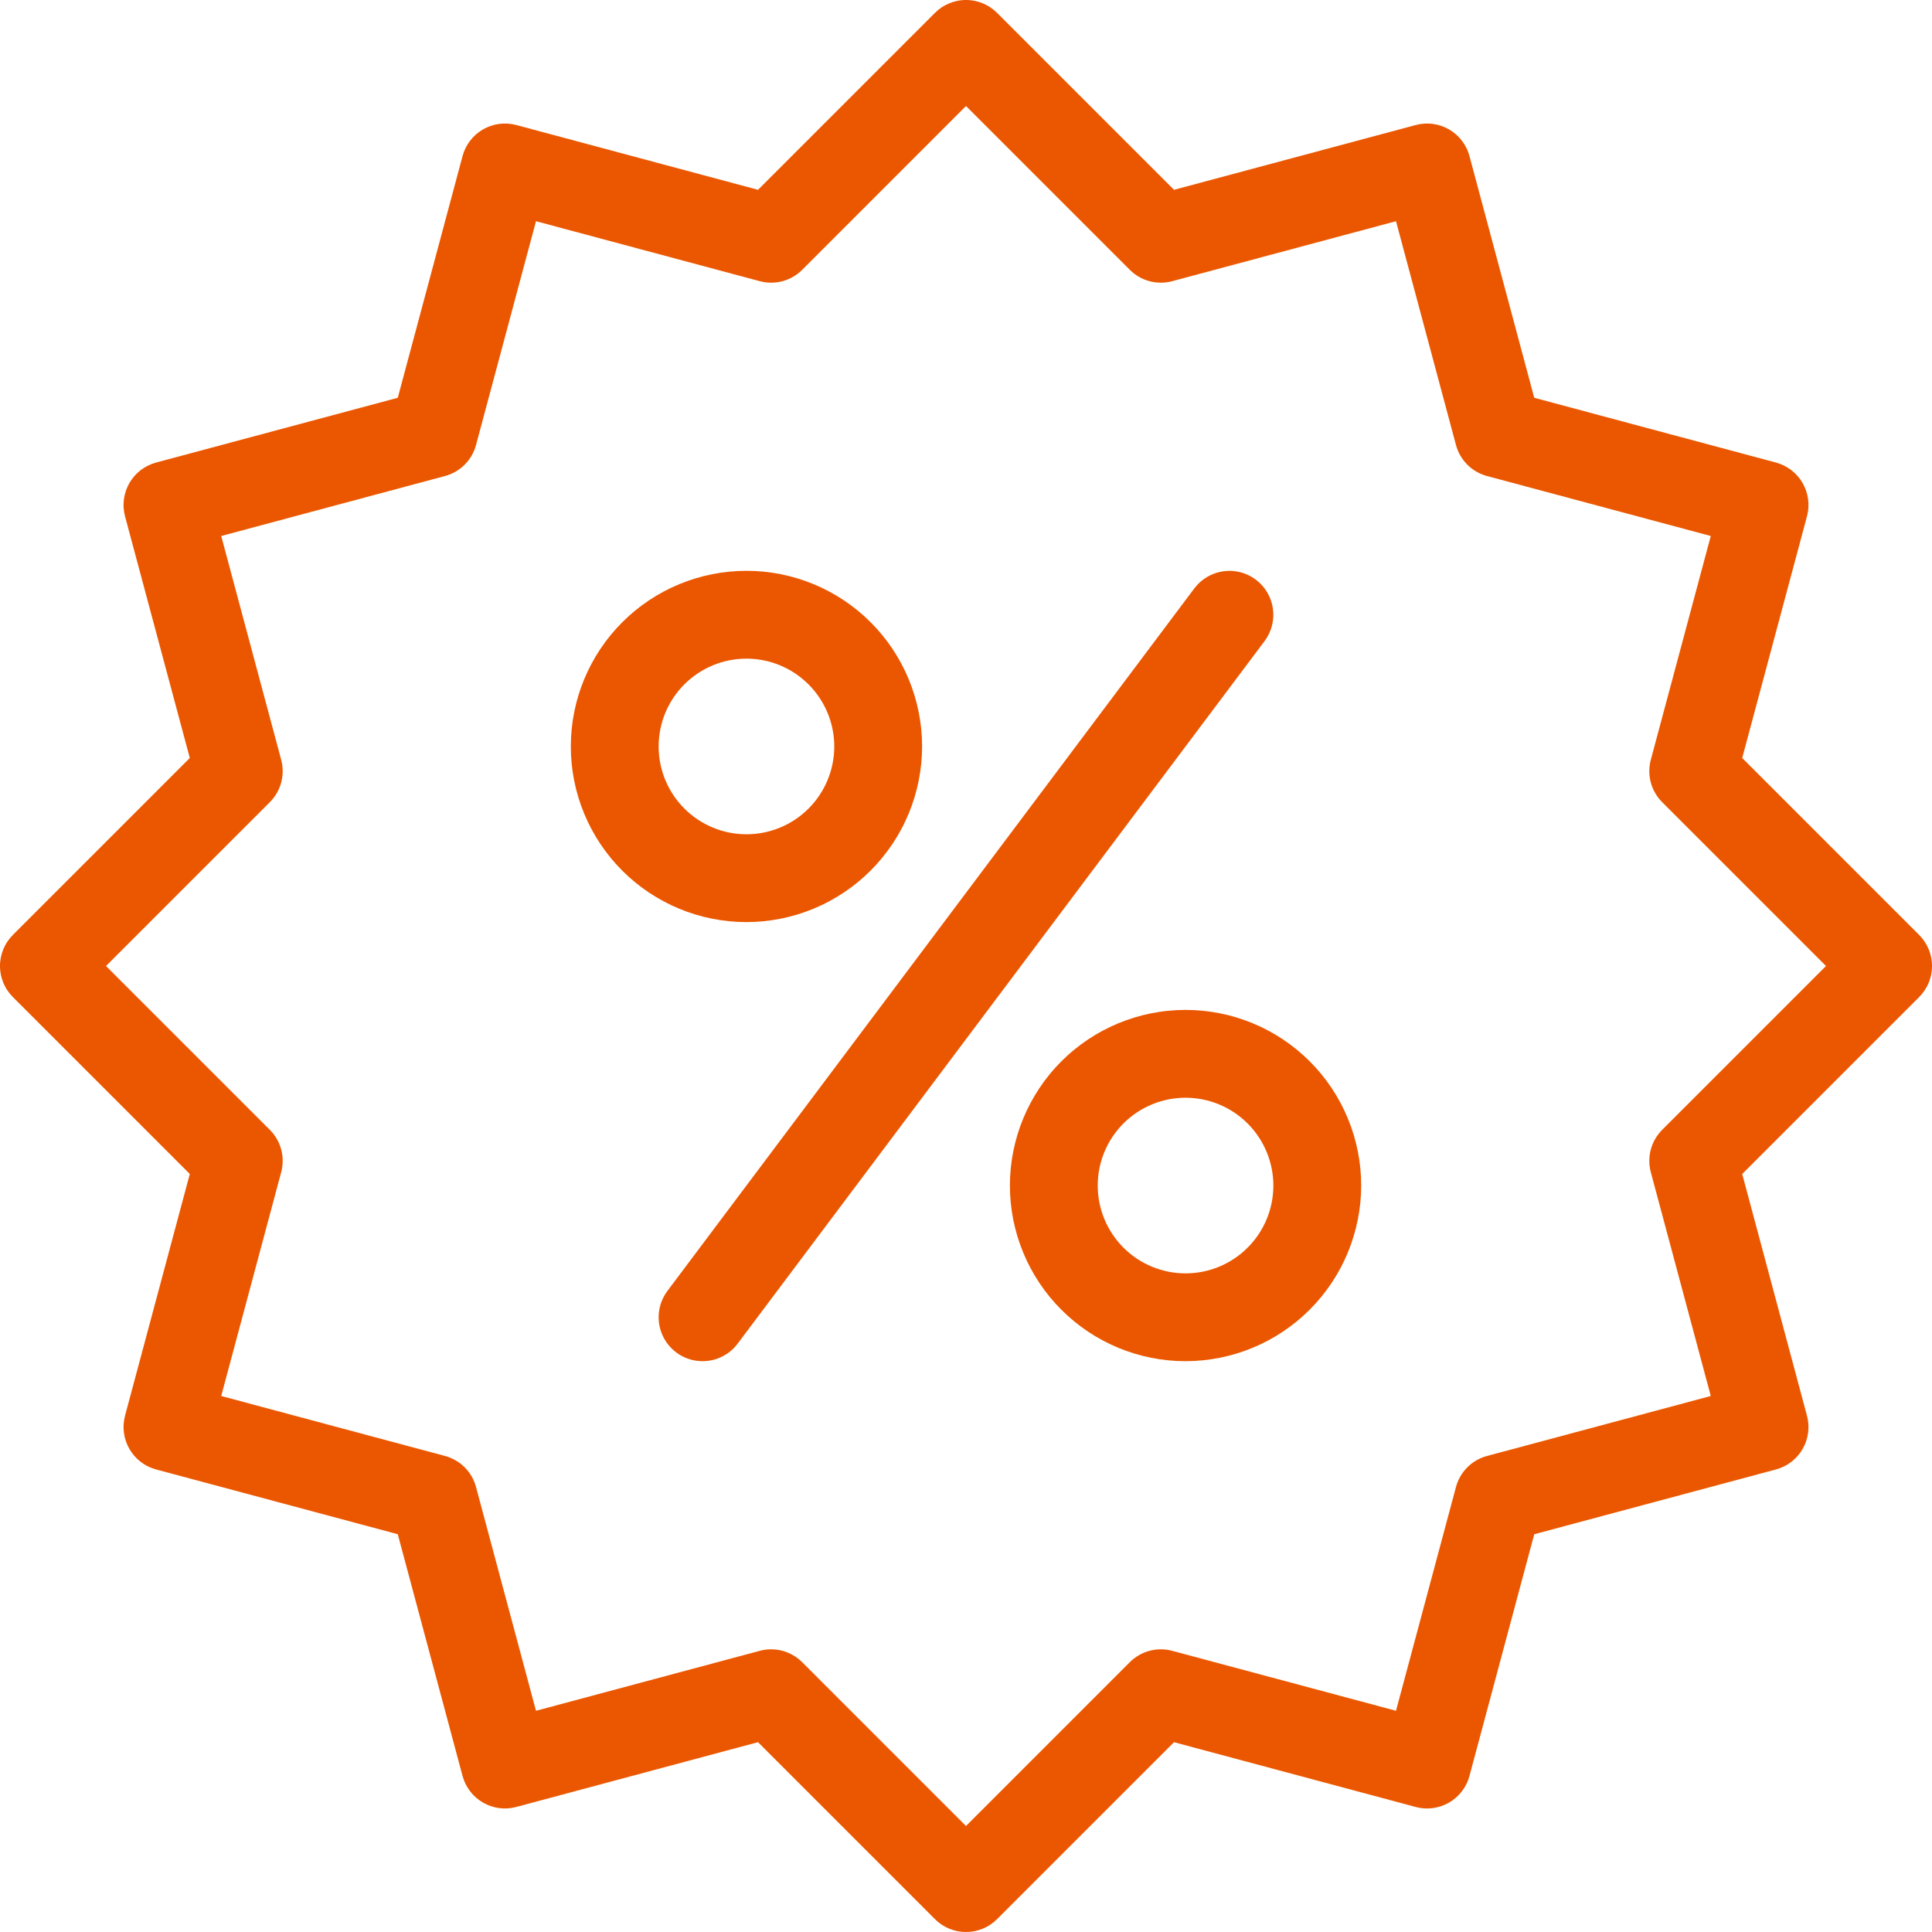
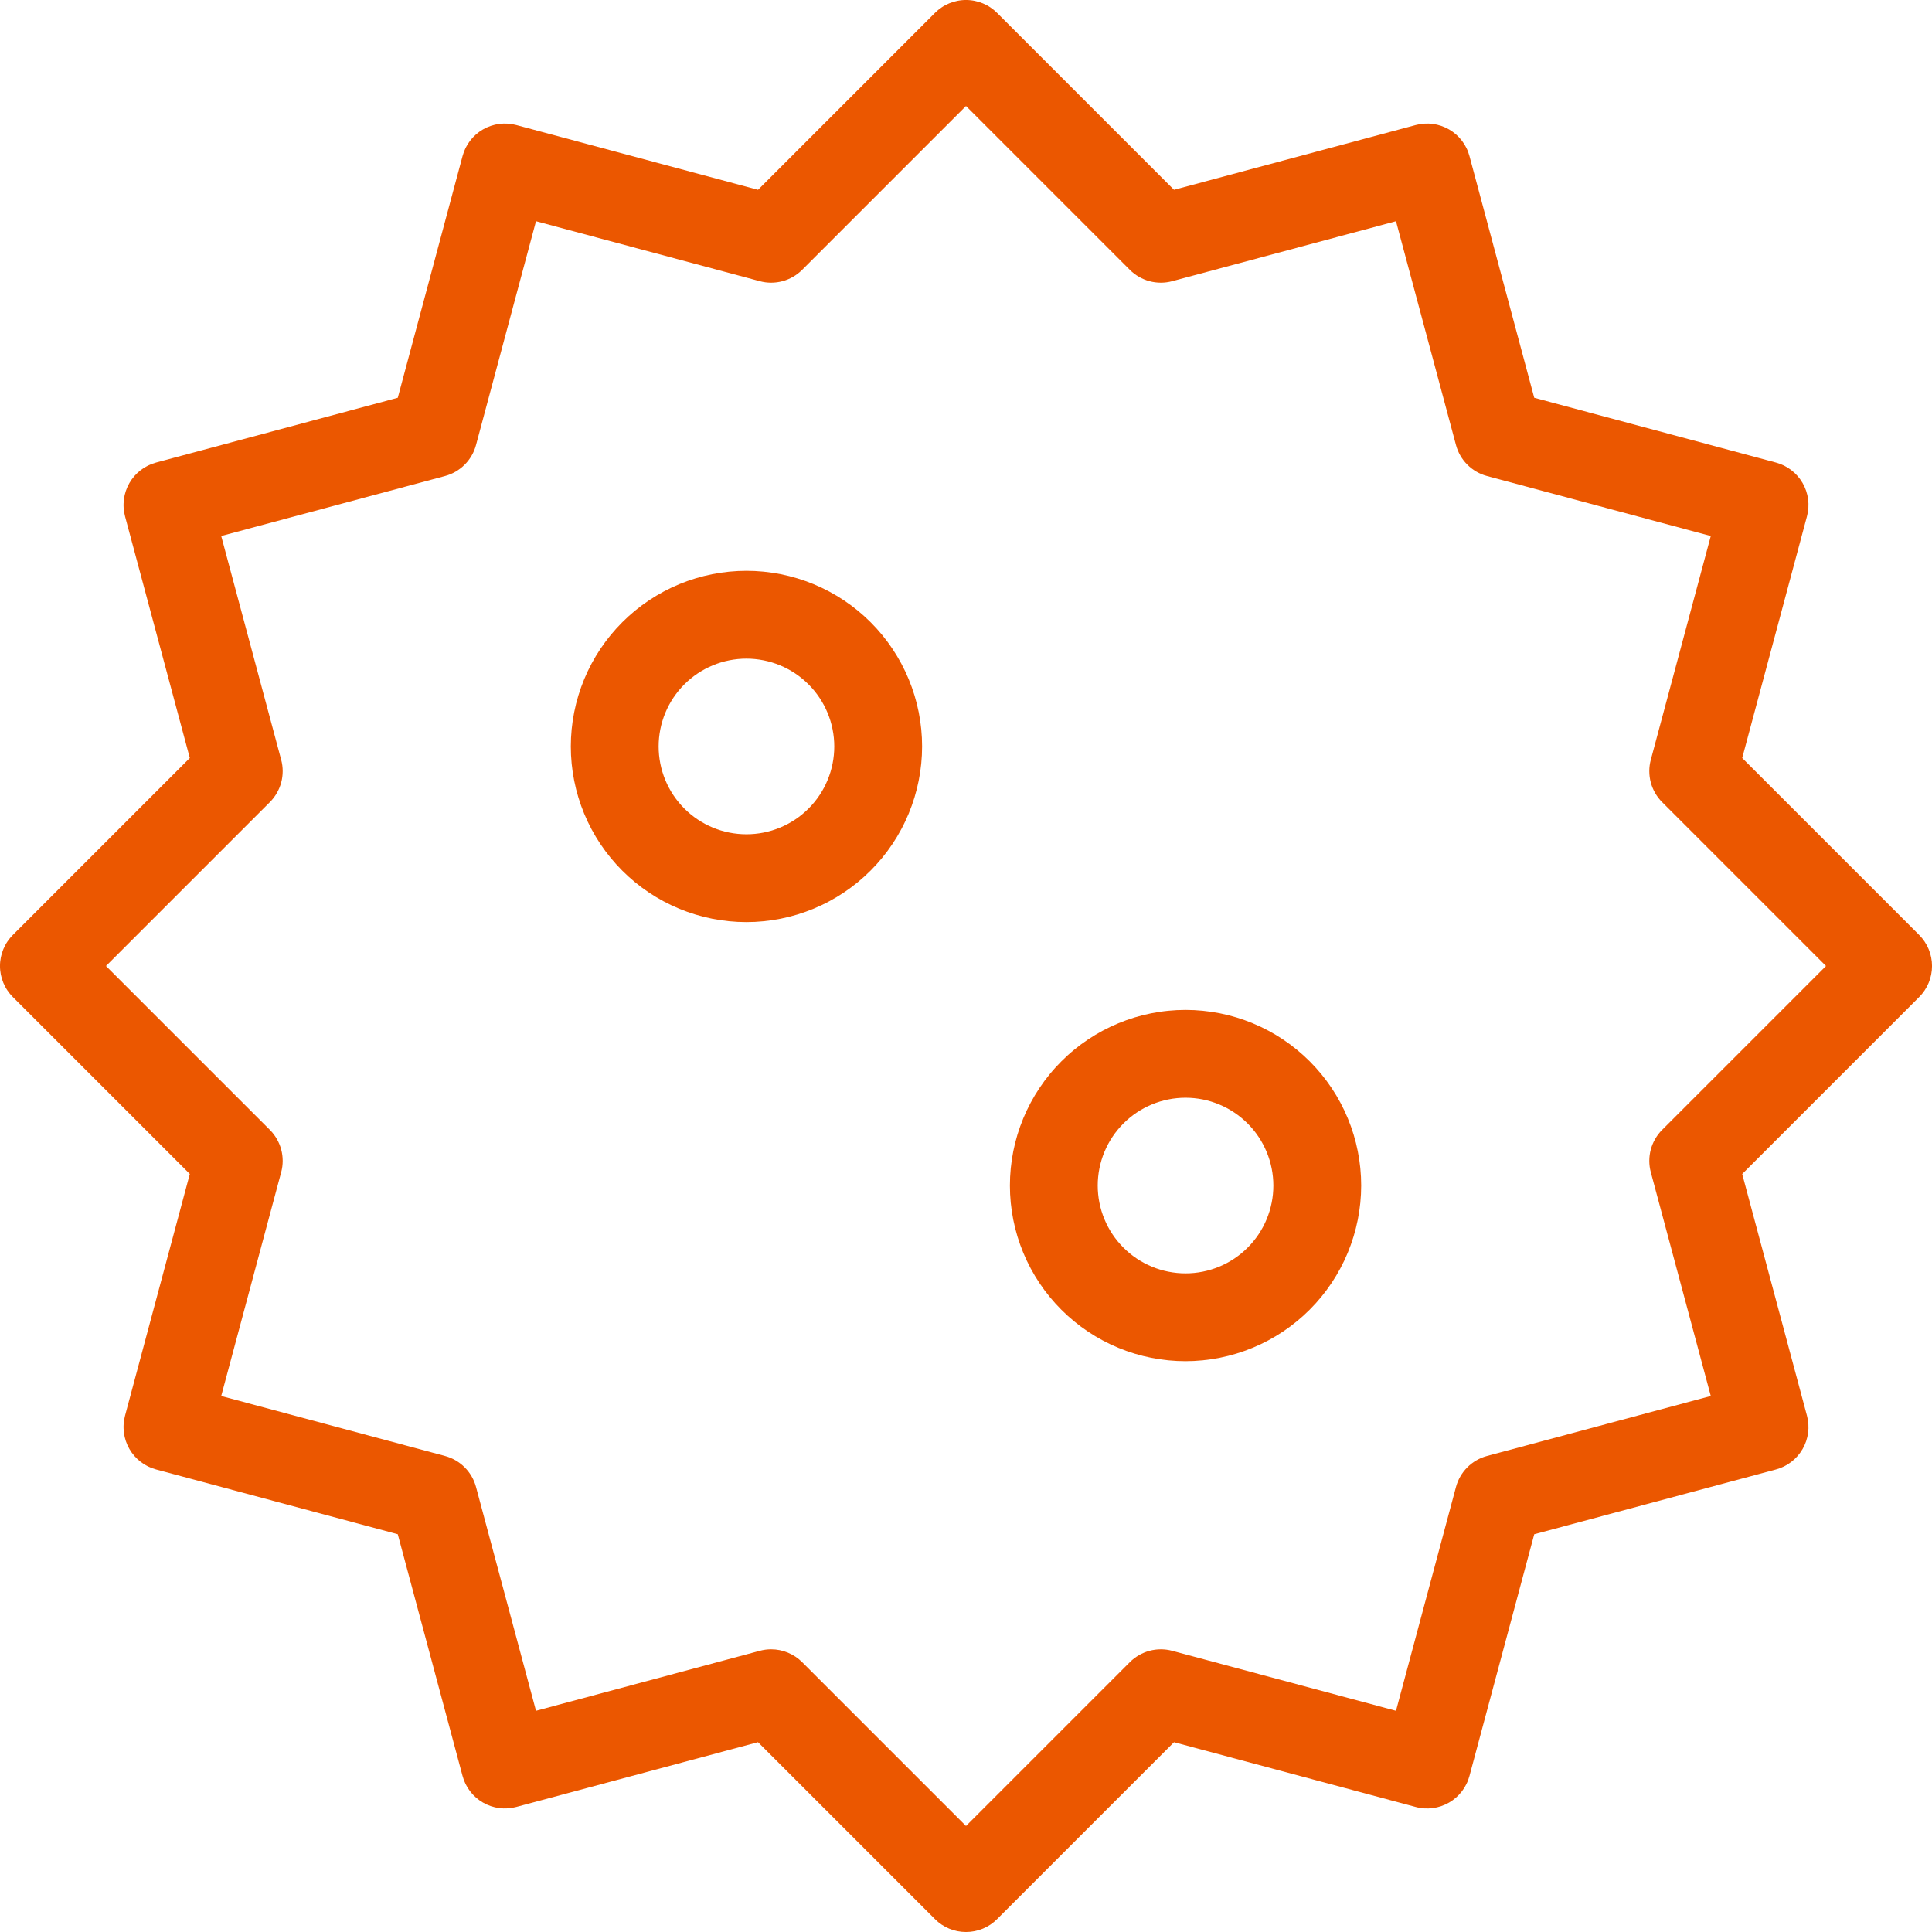
<svg xmlns="http://www.w3.org/2000/svg" width="1080" zoomAndPan="magnify" viewBox="0 0 810 810" height="1080" preserveAspectRatio="xMidYMid meet" version="1.0">
  <path fill="#eb5700" d="M 405 810 C 402.559 810.004 400.211 809.535 397.953 808.602 C 395.699 807.668 393.707 806.336 391.984 804.605 L 317.797 730.418 L 216.465 757.574 C 215.883 757.73 215.293 757.855 214.699 757.957 C 214.105 758.055 213.508 758.125 212.906 758.164 C 212.301 758.203 211.699 758.215 211.098 758.195 C 210.496 758.176 209.895 758.129 209.297 758.051 C 208.699 757.969 208.105 757.863 207.52 757.727 C 206.93 757.59 206.352 757.426 205.781 757.23 C 205.211 757.039 204.648 756.816 204.102 756.566 C 203.551 756.32 203.016 756.043 202.492 755.742 C 201.973 755.441 201.465 755.113 200.973 754.762 C 200.484 754.41 200.012 754.035 199.559 753.641 C 199.105 753.242 198.672 752.82 198.262 752.383 C 197.848 751.941 197.461 751.48 197.094 751.004 C 196.727 750.523 196.383 750.031 196.066 749.516 C 195.746 749.004 195.457 748.477 195.188 747.938 C 194.922 747.395 194.684 746.844 194.473 746.277 C 194.262 745.715 194.078 745.141 193.922 744.559 L 166.766 643.227 L 65.438 616.074 C 64.855 615.918 64.285 615.734 63.719 615.523 C 63.156 615.309 62.602 615.07 62.062 614.805 C 61.52 614.535 60.996 614.246 60.484 613.926 C 59.973 613.609 59.477 613.266 58.996 612.898 C 58.52 612.531 58.062 612.141 57.621 611.73 C 57.18 611.316 56.762 610.883 56.363 610.43 C 55.969 609.977 55.594 609.508 55.242 609.016 C 54.891 608.527 54.562 608.02 54.262 607.5 C 53.961 606.977 53.688 606.441 53.438 605.891 C 53.188 605.344 52.969 604.781 52.773 604.211 C 52.582 603.641 52.414 603.062 52.277 602.473 C 52.141 601.887 52.031 601.297 51.953 600.699 C 51.875 600.102 51.828 599.5 51.809 598.898 C 51.785 598.293 51.797 597.691 51.836 597.09 C 51.875 596.488 51.945 595.891 52.043 595.297 C 52.141 594.703 52.27 594.113 52.422 593.531 L 79.578 492.199 L 5.391 418.012 C 4.965 417.586 4.559 417.141 4.176 416.672 C 3.793 416.207 3.434 415.723 3.102 415.223 C 2.766 414.723 2.453 414.207 2.172 413.672 C 1.887 413.141 1.629 412.598 1.398 412.039 C 1.168 411.484 0.965 410.918 0.789 410.34 C 0.613 409.762 0.469 409.18 0.348 408.586 C 0.23 407.996 0.145 407.402 0.086 406.801 C 0.023 406.199 -0.004 405.598 -0.004 404.996 C -0.004 404.395 0.023 403.793 0.086 403.191 C 0.145 402.594 0.23 401.996 0.348 401.406 C 0.469 400.812 0.613 400.23 0.789 399.652 C 0.965 399.074 1.168 398.508 1.398 397.953 C 1.629 397.395 1.887 396.852 2.172 396.32 C 2.453 395.789 2.766 395.27 3.102 394.77 C 3.434 394.27 3.793 393.785 4.176 393.32 C 4.559 392.852 4.965 392.406 5.391 391.98 L 79.578 317.793 L 52.422 216.469 C 52.27 215.887 52.141 215.297 52.043 214.703 C 51.945 214.109 51.875 213.512 51.836 212.91 C 51.797 212.309 51.785 211.707 51.809 211.102 C 51.828 210.5 51.875 209.898 51.953 209.301 C 52.031 208.703 52.141 208.113 52.277 207.523 C 52.414 206.938 52.582 206.359 52.773 205.789 C 52.969 205.219 53.188 204.656 53.438 204.109 C 53.688 203.559 53.961 203.023 54.262 202.5 C 54.562 201.98 54.891 201.473 55.242 200.984 C 55.594 200.492 55.969 200.023 56.363 199.57 C 56.762 199.117 57.18 198.684 57.621 198.27 C 58.062 197.859 58.52 197.469 58.996 197.102 C 59.477 196.734 59.973 196.391 60.484 196.074 C 60.996 195.754 61.52 195.465 62.062 195.195 C 62.602 194.93 63.156 194.691 63.719 194.477 C 64.285 194.266 64.855 194.082 65.438 193.926 L 166.77 166.77 L 193.926 65.438 C 194.082 64.855 194.266 64.281 194.477 63.719 C 194.688 63.152 194.926 62.602 195.191 62.059 C 195.457 61.52 195.75 60.992 196.07 60.48 C 196.387 59.965 196.73 59.469 197.098 58.992 C 197.465 58.512 197.852 58.055 198.266 57.613 C 198.676 57.172 199.109 56.754 199.562 56.355 C 200.016 55.957 200.488 55.582 200.977 55.234 C 201.469 54.883 201.973 54.555 202.496 54.254 C 203.02 53.953 203.555 53.676 204.105 53.426 C 204.652 53.18 205.215 52.957 205.785 52.766 C 206.355 52.57 206.934 52.406 207.523 52.27 C 208.109 52.133 208.703 52.023 209.301 51.945 C 209.898 51.867 210.5 51.82 211.102 51.801 C 211.703 51.781 212.305 51.793 212.906 51.832 C 213.512 51.871 214.109 51.941 214.703 52.039 C 215.297 52.141 215.887 52.266 216.469 52.422 L 317.801 79.578 L 391.988 5.391 C 392.414 4.965 392.859 4.559 393.328 4.176 C 393.793 3.793 394.277 3.434 394.777 3.102 C 395.277 2.766 395.793 2.453 396.328 2.172 C 396.859 1.887 397.402 1.629 397.961 1.398 C 398.516 1.168 399.082 0.965 399.66 0.789 C 400.238 0.613 400.82 0.469 401.414 0.352 C 402.004 0.23 402.598 0.145 403.199 0.086 C 403.801 0.023 404.402 -0.004 405.004 -0.004 C 405.605 -0.004 406.207 0.023 406.809 0.086 C 407.406 0.145 408.004 0.23 408.594 0.352 C 409.188 0.469 409.77 0.613 410.348 0.789 C 410.926 0.965 411.492 1.168 412.047 1.398 C 412.605 1.629 413.148 1.887 413.68 2.172 C 414.211 2.453 414.73 2.766 415.23 3.102 C 415.73 3.434 416.215 3.793 416.68 4.176 C 417.148 4.559 417.594 4.965 418.02 5.391 L 492.207 79.578 L 593.539 52.422 C 594.121 52.266 594.711 52.141 595.305 52.039 C 595.898 51.941 596.496 51.871 597.098 51.832 C 597.699 51.793 598.305 51.781 598.906 51.801 C 599.508 51.82 600.109 51.867 600.707 51.949 C 601.305 52.027 601.898 52.133 602.484 52.27 C 603.07 52.406 603.652 52.57 604.223 52.766 C 604.793 52.957 605.355 53.18 605.902 53.43 C 606.453 53.68 606.988 53.953 607.512 54.254 C 608.031 54.555 608.539 54.883 609.027 55.234 C 609.52 55.586 609.992 55.961 610.445 56.355 C 610.898 56.754 611.328 57.176 611.742 57.613 C 612.152 58.055 612.543 58.516 612.91 58.992 C 613.277 59.473 613.621 59.969 613.938 60.48 C 614.254 60.992 614.547 61.52 614.812 62.059 C 615.082 62.602 615.32 63.152 615.531 63.719 C 615.742 64.281 615.926 64.855 616.082 65.438 L 643.238 166.77 L 744.57 193.926 C 745.152 194.082 745.723 194.266 746.289 194.477 C 746.852 194.691 747.406 194.93 747.945 195.195 C 748.484 195.465 749.012 195.754 749.523 196.074 C 750.035 196.391 750.531 196.734 751.008 197.102 C 751.488 197.469 751.945 197.859 752.387 198.27 C 752.828 198.684 753.246 199.117 753.645 199.57 C 754.039 200.023 754.414 200.492 754.766 200.984 C 755.117 201.473 755.441 201.98 755.746 202.5 C 756.047 203.023 756.32 203.559 756.57 204.109 C 756.816 204.656 757.039 205.219 757.234 205.789 C 757.426 206.359 757.594 206.938 757.73 207.523 C 757.867 208.113 757.973 208.703 758.055 209.301 C 758.133 209.898 758.18 210.5 758.199 211.102 C 758.219 211.707 758.211 212.309 758.172 212.91 C 758.133 213.512 758.062 214.109 757.965 214.703 C 757.867 215.297 757.738 215.887 757.582 216.469 L 730.43 317.801 L 804.617 391.988 C 805.043 392.414 805.449 392.859 805.832 393.328 C 806.215 393.793 806.574 394.277 806.906 394.777 C 807.242 395.277 807.551 395.793 807.836 396.328 C 808.121 396.859 808.379 397.402 808.609 397.961 C 808.84 398.516 809.043 399.082 809.219 399.66 C 809.395 400.238 809.539 400.82 809.656 401.414 C 809.773 402.004 809.863 402.598 809.922 403.199 C 809.98 403.801 810.012 404.402 810.012 405.004 C 810.012 405.605 809.98 406.207 809.922 406.809 C 809.863 407.406 809.773 408.004 809.656 408.594 C 809.539 409.188 809.395 409.77 809.219 410.348 C 809.043 410.926 808.84 411.492 808.609 412.047 C 808.379 412.605 808.121 413.148 807.836 413.68 C 807.551 414.211 807.242 414.73 806.906 415.23 C 806.574 415.73 806.215 416.215 805.832 416.68 C 805.449 417.148 805.043 417.594 804.617 418.02 L 730.43 492.207 L 757.582 593.539 C 757.738 594.121 757.867 594.711 757.965 595.305 C 758.062 595.898 758.133 596.496 758.172 597.098 C 758.211 597.699 758.219 598.301 758.199 598.906 C 758.18 599.508 758.133 600.105 758.055 600.703 C 757.973 601.301 757.867 601.895 757.73 602.48 C 757.594 603.07 757.426 603.648 757.234 604.219 C 757.039 604.789 756.816 605.352 756.57 605.898 C 756.32 606.449 756.047 606.984 755.746 607.504 C 755.441 608.027 755.117 608.535 754.766 609.023 C 754.414 609.516 754.039 609.984 753.645 610.438 C 753.246 610.891 752.828 611.324 752.387 611.738 C 751.945 612.148 751.488 612.539 751.008 612.906 C 750.531 613.273 750.035 613.613 749.523 613.934 C 749.012 614.25 748.484 614.543 747.945 614.812 C 747.406 615.078 746.852 615.316 746.289 615.531 C 745.723 615.742 745.152 615.926 744.57 616.082 L 643.238 643.238 L 616.082 744.57 C 615.926 745.152 615.742 745.723 615.531 746.289 C 615.32 746.855 615.078 747.406 614.812 747.945 C 614.547 748.488 614.254 749.016 613.938 749.527 C 613.617 750.039 613.277 750.535 612.91 751.012 C 612.543 751.492 612.152 751.949 611.738 752.391 C 611.328 752.832 610.895 753.25 610.441 753.648 C 609.988 754.047 609.516 754.422 609.027 754.77 C 608.535 755.121 608.031 755.449 607.508 755.75 C 606.988 756.051 606.449 756.328 605.902 756.574 C 605.352 756.824 604.793 757.047 604.223 757.238 C 603.648 757.434 603.07 757.598 602.484 757.734 C 601.898 757.871 601.305 757.98 600.707 758.059 C 600.109 758.137 599.508 758.184 598.906 758.203 C 598.301 758.223 597.699 758.215 597.098 758.176 C 596.496 758.133 595.898 758.066 595.305 757.965 C 594.711 757.867 594.121 757.742 593.539 757.582 L 492.207 730.43 L 418.02 804.617 C 416.293 806.344 414.305 807.676 412.047 808.609 C 409.789 809.539 407.441 810.004 405 810 Z M 323.301 691.48 C 325.742 691.484 328.09 691.949 330.344 692.887 C 332.598 693.82 334.59 695.148 336.316 696.875 L 405 765.559 L 473.684 696.875 C 474.824 695.734 476.098 694.758 477.496 693.949 C 478.895 693.141 480.375 692.527 481.934 692.109 C 483.496 691.691 485.082 691.484 486.699 691.484 C 488.316 691.484 489.902 691.691 491.465 692.113 L 585.281 717.254 L 610.422 623.438 C 610.84 621.875 611.449 620.395 612.258 618.996 C 613.066 617.598 614.039 616.324 615.184 615.184 C 616.324 614.039 617.598 613.066 618.996 612.258 C 620.395 611.449 621.875 610.84 623.438 610.422 L 717.254 585.281 L 692.113 491.465 C 691.691 489.902 691.48 488.316 691.48 486.699 C 691.48 485.082 691.688 483.496 692.105 481.934 C 692.523 480.375 693.141 478.895 693.949 477.496 C 694.758 476.098 695.73 474.824 696.875 473.684 L 765.559 405 L 696.875 336.316 C 695.73 335.176 694.758 333.902 693.949 332.504 C 693.141 331.105 692.523 329.625 692.105 328.066 C 691.688 326.504 691.48 324.918 691.48 323.301 C 691.48 321.684 691.691 320.098 692.113 318.535 L 717.254 224.719 L 623.438 199.578 C 621.875 199.16 620.395 198.551 618.996 197.742 C 617.598 196.934 616.324 195.961 615.184 194.816 C 614.039 193.676 613.066 192.402 612.258 191.004 C 611.449 189.605 610.84 188.125 610.422 186.562 L 585.281 92.746 L 491.465 117.887 C 489.902 118.309 488.316 118.52 486.699 118.52 C 485.082 118.52 483.496 118.312 481.934 117.895 C 480.375 117.473 478.895 116.859 477.496 116.051 C 476.098 115.242 474.824 114.27 473.684 113.125 L 405 44.441 L 336.316 113.125 C 335.176 114.266 333.902 115.242 332.504 116.051 C 331.105 116.859 329.625 117.473 328.066 117.891 C 326.504 118.309 324.918 118.52 323.301 118.52 C 321.684 118.52 320.098 118.309 318.535 117.887 L 224.719 92.746 L 199.578 186.562 C 199.16 188.125 198.551 189.605 197.742 191.004 C 196.934 192.402 195.961 193.676 194.816 194.816 C 193.676 195.961 192.402 196.934 191.004 197.742 C 189.605 198.551 188.125 199.16 186.562 199.578 L 92.746 224.719 L 117.887 318.535 C 118.309 320.098 118.52 321.684 118.52 323.301 C 118.52 324.918 118.312 326.504 117.895 328.066 C 117.477 329.625 116.859 331.105 116.051 332.504 C 115.242 333.902 114.27 335.176 113.125 336.316 L 44.441 405 L 113.125 473.684 C 114.27 474.824 115.242 476.098 116.051 477.496 C 116.859 478.895 117.477 480.375 117.895 481.934 C 118.312 483.496 118.52 485.082 118.52 486.699 C 118.52 488.316 118.309 489.902 117.887 491.465 L 92.746 585.281 L 186.562 610.422 C 188.125 610.84 189.605 611.449 191.004 612.258 C 192.402 613.066 193.676 614.039 194.816 615.184 C 195.961 616.324 196.934 617.598 197.742 618.996 C 198.551 620.395 199.16 621.875 199.578 623.438 L 224.719 717.254 L 318.535 692.113 C 320.098 691.691 321.684 691.48 323.301 691.48 Z M 323.301 691.48 " fill-opacity="1" fill-rule="nonzero" />
  <path fill="#eb5700" d="M 312.953 386.59 C 311.75 386.59 310.547 386.562 309.34 386.504 C 308.137 386.441 306.938 386.355 305.738 386.234 C 304.539 386.117 303.344 385.973 302.148 385.793 C 300.957 385.617 299.77 385.41 298.59 385.176 C 297.406 384.941 296.23 384.676 295.062 384.383 C 293.895 384.09 292.73 383.77 291.578 383.422 C 290.426 383.07 289.281 382.691 288.148 382.285 C 287.012 381.879 285.887 381.445 284.773 380.984 C 283.66 380.523 282.559 380.035 281.473 379.52 C 280.383 379.004 279.305 378.465 278.242 377.895 C 277.18 377.328 276.133 376.734 275.098 376.113 C 274.062 375.496 273.047 374.852 272.043 374.18 C 271.043 373.512 270.059 372.816 269.09 372.102 C 268.121 371.383 267.172 370.641 266.238 369.875 C 265.309 369.113 264.395 368.324 263.504 367.516 C 262.609 366.707 261.738 365.875 260.887 365.023 C 260.035 364.172 259.203 363.297 258.395 362.406 C 257.586 361.512 256.797 360.602 256.031 359.668 C 255.27 358.738 254.527 357.789 253.809 356.82 C 253.09 355.852 252.398 354.867 251.727 353.863 C 251.059 352.863 250.414 351.844 249.793 350.812 C 249.176 349.777 248.582 348.73 248.012 347.668 C 247.445 346.605 246.902 345.527 246.387 344.438 C 245.871 343.348 245.383 342.246 244.922 341.133 C 244.461 340.02 244.027 338.898 243.621 337.762 C 243.215 336.629 242.84 335.484 242.488 334.328 C 242.141 333.176 241.816 332.016 241.523 330.848 C 241.23 329.676 240.969 328.504 240.734 327.32 C 240.496 326.137 240.293 324.953 240.113 323.758 C 239.938 322.566 239.789 321.371 239.672 320.172 C 239.555 318.973 239.465 317.77 239.406 316.566 C 239.348 315.363 239.316 314.16 239.316 312.953 C 239.316 311.75 239.348 310.547 239.406 309.34 C 239.465 308.137 239.555 306.938 239.672 305.738 C 239.789 304.539 239.938 303.344 240.113 302.148 C 240.293 300.957 240.496 299.77 240.734 298.59 C 240.969 297.406 241.23 296.23 241.523 295.062 C 241.816 293.895 242.141 292.73 242.488 291.578 C 242.84 290.426 243.215 289.281 243.621 288.148 C 244.027 287.012 244.461 285.887 244.922 284.773 C 245.383 283.66 245.871 282.559 246.387 281.473 C 246.902 280.383 247.445 279.305 248.012 278.242 C 248.582 277.18 249.176 276.133 249.793 275.098 C 250.414 274.062 251.059 273.047 251.727 272.043 C 252.398 271.043 253.09 270.059 253.809 269.09 C 254.527 268.121 255.27 267.172 256.031 266.238 C 256.797 265.309 257.586 264.395 258.395 263.504 C 259.203 262.609 260.035 261.738 260.887 260.887 C 261.738 260.035 262.609 259.203 263.504 258.395 C 264.395 257.586 265.309 256.797 266.238 256.031 C 267.172 255.27 268.121 254.527 269.09 253.809 C 270.059 253.09 271.043 252.398 272.043 251.727 C 273.047 251.059 274.062 250.414 275.098 249.793 C 276.133 249.176 277.18 248.582 278.242 248.012 C 279.305 247.445 280.383 246.902 281.473 246.387 C 282.559 245.871 283.66 245.383 284.773 244.922 C 285.887 244.461 287.012 244.027 288.148 243.621 C 289.281 243.215 290.426 242.84 291.578 242.488 C 292.73 242.141 293.895 241.816 295.062 241.523 C 296.23 241.23 297.406 240.969 298.59 240.734 C 299.77 240.496 300.957 240.293 302.148 240.113 C 303.344 239.938 304.539 239.789 305.738 239.672 C 306.938 239.555 308.137 239.465 309.34 239.406 C 310.547 239.348 311.75 239.316 312.953 239.316 C 314.16 239.316 315.363 239.348 316.566 239.406 C 317.77 239.465 318.973 239.555 320.172 239.672 C 321.371 239.789 322.566 239.938 323.758 240.113 C 324.953 240.293 326.137 240.496 327.32 240.734 C 328.504 240.969 329.676 241.23 330.848 241.523 C 332.016 241.816 333.176 242.141 334.328 242.488 C 335.484 242.84 336.629 243.215 337.762 243.621 C 338.898 244.027 340.02 244.461 341.133 244.922 C 342.246 245.383 343.348 245.871 344.438 246.387 C 345.527 246.902 346.605 247.445 347.668 248.012 C 348.73 248.582 349.777 249.176 350.812 249.793 C 351.844 250.414 352.863 251.059 353.863 251.727 C 354.867 252.398 355.852 253.09 356.82 253.809 C 357.789 254.527 358.738 255.27 359.668 256.031 C 360.602 256.797 361.512 257.586 362.406 258.395 C 363.297 259.203 364.172 260.035 365.023 260.887 C 365.875 261.738 366.707 262.609 367.516 263.504 C 368.324 264.395 369.113 265.309 369.875 266.238 C 370.641 267.172 371.383 268.121 372.102 269.09 C 372.816 270.059 373.512 271.043 374.18 272.043 C 374.852 273.047 375.496 274.062 376.113 275.098 C 376.734 276.133 377.328 277.18 377.895 278.242 C 378.465 279.305 379.004 280.383 379.52 281.473 C 380.035 282.559 380.523 283.66 380.984 284.773 C 381.445 285.887 381.879 287.012 382.285 288.148 C 382.691 289.281 383.07 290.426 383.422 291.578 C 383.77 292.73 384.09 293.895 384.383 295.062 C 384.676 296.23 384.941 297.406 385.176 298.59 C 385.41 299.77 385.617 300.957 385.793 302.148 C 385.969 303.344 386.117 304.539 386.234 305.738 C 386.355 306.938 386.441 308.137 386.504 309.34 C 386.562 310.547 386.59 311.75 386.59 312.953 C 386.59 314.16 386.559 315.363 386.5 316.566 C 386.438 317.77 386.348 318.973 386.23 320.168 C 386.109 321.367 385.961 322.562 385.781 323.754 C 385.605 324.945 385.398 326.133 385.164 327.316 C 384.926 328.496 384.66 329.672 384.367 330.84 C 384.074 332.008 383.754 333.168 383.402 334.32 C 383.051 335.473 382.672 336.617 382.266 337.75 C 381.859 338.887 381.426 340.008 380.965 341.121 C 380.5 342.234 380.012 343.336 379.496 344.422 C 378.98 345.512 378.441 346.59 377.871 347.648 C 377.305 348.711 376.711 349.762 376.09 350.793 C 375.469 351.828 374.824 352.844 374.156 353.844 C 373.484 354.848 372.793 355.832 372.074 356.797 C 371.355 357.766 370.617 358.715 369.852 359.648 C 369.086 360.578 368.301 361.488 367.492 362.383 C 366.68 363.273 365.852 364.148 365 365 C 364.148 365.852 363.273 366.68 362.383 367.492 C 361.488 368.301 360.578 369.086 359.648 369.852 C 358.715 370.617 357.766 371.355 356.797 372.074 C 355.832 372.793 354.848 373.484 353.844 374.156 C 352.844 374.824 351.828 375.469 350.793 376.09 C 349.762 376.711 348.711 377.305 347.648 377.871 C 346.59 378.441 345.512 378.98 344.422 379.496 C 343.336 380.012 342.234 380.5 341.121 380.965 C 340.008 381.426 338.887 381.859 337.75 382.266 C 336.617 382.672 335.473 383.051 334.32 383.402 C 333.168 383.754 332.008 384.074 330.84 384.367 C 329.672 384.66 328.496 384.926 327.316 385.164 C 326.133 385.398 324.945 385.605 323.754 385.781 C 322.562 385.961 321.367 386.109 320.168 386.23 C 318.973 386.348 317.77 386.438 316.566 386.5 C 315.363 386.559 314.16 386.59 312.953 386.59 Z M 312.953 276.137 C 311.75 276.137 310.547 276.195 309.348 276.312 C 308.145 276.434 306.953 276.609 305.773 276.844 C 304.59 277.078 303.422 277.371 302.266 277.723 C 301.113 278.07 299.98 278.477 298.863 278.938 C 297.75 279.402 296.66 279.914 295.598 280.484 C 294.535 281.051 293.504 281.672 292.5 282.34 C 291.496 283.012 290.531 283.73 289.598 284.492 C 288.664 285.258 287.773 286.066 286.922 286.922 C 286.066 287.773 285.258 288.664 284.492 289.598 C 283.73 290.531 283.012 291.496 282.34 292.5 C 281.672 293.504 281.051 294.535 280.484 295.598 C 279.914 296.66 279.402 297.75 278.938 298.863 C 278.477 299.98 278.07 301.113 277.723 302.266 C 277.371 303.422 277.078 304.59 276.844 305.773 C 276.609 306.953 276.434 308.145 276.312 309.348 C 276.195 310.547 276.137 311.75 276.137 312.953 C 276.137 314.16 276.195 315.363 276.312 316.562 C 276.434 317.762 276.609 318.953 276.844 320.137 C 277.078 321.32 277.371 322.488 277.723 323.641 C 278.07 324.797 278.477 325.93 278.938 327.043 C 279.402 328.16 279.914 329.246 280.484 330.309 C 281.051 331.375 281.672 332.406 282.34 333.41 C 283.012 334.414 283.73 335.379 284.492 336.312 C 285.258 337.242 286.066 338.137 286.922 338.988 C 287.773 339.84 288.664 340.652 289.598 341.414 C 290.531 342.18 291.496 342.898 292.5 343.566 C 293.504 344.238 294.535 344.855 295.598 345.426 C 296.66 345.992 297.75 346.508 298.863 346.969 C 299.98 347.43 301.113 347.836 302.266 348.188 C 303.422 348.539 304.59 348.828 305.773 349.066 C 306.953 349.301 308.145 349.477 309.348 349.594 C 310.547 349.715 311.75 349.773 312.953 349.773 C 314.16 349.773 315.363 349.715 316.562 349.594 C 317.762 349.477 318.953 349.301 320.137 349.066 C 321.32 348.828 322.488 348.539 323.641 348.188 C 324.797 347.836 325.93 347.43 327.043 346.969 C 328.16 346.508 329.246 345.992 330.309 345.426 C 331.375 344.855 332.406 344.238 333.41 343.566 C 334.414 342.898 335.379 342.18 336.312 341.414 C 337.242 340.652 338.137 339.84 338.988 338.988 C 339.84 338.137 340.652 337.242 341.414 336.312 C 342.18 335.379 342.898 334.414 343.566 333.41 C 344.238 332.406 344.855 331.375 345.426 330.309 C 345.992 329.246 346.508 328.16 346.969 327.043 C 347.43 325.93 347.836 324.797 348.188 323.641 C 348.539 322.488 348.828 321.32 349.066 320.137 C 349.301 318.953 349.477 317.762 349.594 316.562 C 349.715 315.363 349.773 314.16 349.773 312.953 C 349.773 311.75 349.711 310.547 349.594 309.348 C 349.473 308.148 349.297 306.957 349.059 305.773 C 348.824 304.594 348.531 303.426 348.18 302.27 C 347.828 301.117 347.422 299.984 346.961 298.871 C 346.5 297.758 345.984 296.668 345.414 295.605 C 344.848 294.543 344.227 293.512 343.555 292.508 C 342.887 291.508 342.168 290.539 341.402 289.605 C 340.641 288.676 339.832 287.785 338.977 286.93 C 338.125 286.078 337.234 285.27 336.301 284.504 C 335.371 283.738 334.402 283.023 333.402 282.352 C 332.398 281.684 331.367 281.062 330.305 280.496 C 329.242 279.926 328.152 279.41 327.039 278.949 C 325.926 278.488 324.793 278.082 323.637 277.73 C 322.484 277.379 321.316 277.086 320.137 276.852 C 318.953 276.613 317.762 276.438 316.562 276.316 C 315.363 276.199 314.16 276.137 312.953 276.137 Z M 312.953 276.137 " fill-opacity="1" fill-rule="nonzero" />
  <path fill="#eb5700" d="M 497.047 570.684 C 495.84 570.684 494.637 570.652 493.434 570.594 C 492.23 570.535 491.027 570.445 489.828 570.328 C 488.629 570.211 487.434 570.062 486.242 569.887 C 485.047 569.707 483.863 569.5 482.68 569.266 C 481.496 569.031 480.32 568.77 479.152 568.477 C 477.984 568.184 476.824 567.859 475.668 567.512 C 474.516 567.16 473.371 566.785 472.238 566.379 C 471.102 565.973 469.98 565.539 468.867 565.078 C 467.754 564.617 466.652 564.129 465.562 563.613 C 464.473 563.098 463.395 562.555 462.332 561.988 C 461.27 561.418 460.223 560.824 459.188 560.207 C 458.156 559.586 457.137 558.941 456.137 558.273 C 455.133 557.602 454.148 556.91 453.18 556.191 C 452.211 555.473 451.262 554.73 450.332 553.969 C 449.398 553.203 448.488 552.414 447.594 551.605 C 446.703 550.797 445.828 549.965 444.977 549.113 C 444.125 548.262 443.293 547.391 442.484 546.496 C 441.676 545.605 440.887 544.691 440.125 543.762 C 439.359 542.828 438.617 541.879 437.898 540.91 C 437.184 539.941 436.488 538.957 435.82 537.957 C 435.148 536.953 434.504 535.938 433.887 534.902 C 433.266 533.867 432.672 532.82 432.105 531.758 C 431.535 530.695 430.992 529.617 430.48 528.527 C 429.965 527.441 429.477 526.34 429.016 525.227 C 428.555 524.113 428.121 522.988 427.715 521.852 C 427.309 520.719 426.93 519.574 426.578 518.422 C 426.23 517.27 425.91 516.105 425.617 514.938 C 425.324 513.77 425.059 512.594 424.824 511.41 C 424.59 510.23 424.383 509.043 424.207 507.852 C 424.027 506.656 423.883 505.461 423.762 504.262 C 423.645 503.062 423.559 501.863 423.496 500.66 C 423.438 499.453 423.41 498.25 423.41 497.047 C 423.41 495.84 423.438 494.637 423.496 493.434 C 423.559 492.23 423.645 491.027 423.762 489.828 C 423.883 488.629 424.027 487.434 424.207 486.242 C 424.383 485.047 424.59 483.863 424.824 482.68 C 425.059 481.496 425.324 480.32 425.617 479.152 C 425.91 477.984 426.23 476.824 426.578 475.668 C 426.93 474.516 427.309 473.371 427.715 472.238 C 428.121 471.102 428.555 469.98 429.016 468.867 C 429.477 467.754 429.965 466.652 430.48 465.562 C 430.992 464.473 431.535 463.395 432.105 462.332 C 432.672 461.27 433.266 460.223 433.887 459.188 C 434.504 458.156 435.148 457.137 435.82 456.137 C 436.488 455.133 437.184 454.148 437.898 453.18 C 438.617 452.211 439.359 451.262 440.125 450.332 C 440.887 449.398 441.676 448.488 442.484 447.594 C 443.293 446.703 444.125 445.828 444.977 444.977 C 445.828 444.125 446.703 443.293 447.594 442.484 C 448.488 441.676 449.398 440.887 450.332 440.125 C 451.262 439.359 452.211 438.617 453.18 437.898 C 454.148 437.184 455.133 436.488 456.137 435.82 C 457.137 435.148 458.156 434.504 459.188 433.887 C 460.223 433.266 461.27 432.672 462.332 432.105 C 463.395 431.535 464.473 430.996 465.562 430.48 C 466.652 429.965 467.754 429.477 468.867 429.016 C 469.98 428.555 471.102 428.121 472.238 427.715 C 473.371 427.309 474.516 426.93 475.668 426.578 C 476.824 426.23 477.984 425.91 479.152 425.617 C 480.32 425.324 481.496 425.059 482.68 424.824 C 483.863 424.59 485.047 424.383 486.242 424.207 C 487.434 424.027 488.629 423.883 489.828 423.766 C 491.027 423.645 492.23 423.559 493.434 423.496 C 494.637 423.438 495.84 423.41 497.047 423.41 C 498.25 423.41 499.453 423.438 500.66 423.496 C 501.863 423.559 503.062 423.645 504.262 423.766 C 505.461 423.883 506.656 424.027 507.852 424.207 C 509.043 424.383 510.23 424.59 511.41 424.824 C 512.594 425.059 513.77 425.324 514.938 425.617 C 516.105 425.91 517.27 426.23 518.422 426.578 C 519.574 426.93 520.719 427.309 521.852 427.715 C 522.988 428.121 524.113 428.555 525.227 429.016 C 526.34 429.477 527.441 429.965 528.527 430.48 C 529.617 430.996 530.695 431.535 531.758 432.105 C 532.82 432.672 533.867 433.266 534.902 433.887 C 535.938 434.504 536.953 435.148 537.957 435.82 C 538.957 436.488 539.941 437.184 540.91 437.898 C 541.879 438.617 542.828 439.359 543.762 440.125 C 544.691 440.887 545.605 441.676 546.496 442.484 C 547.391 443.293 548.262 444.125 549.113 444.977 C 549.965 445.828 550.797 446.703 551.605 447.594 C 552.414 448.488 553.203 449.398 553.969 450.332 C 554.73 451.262 555.473 452.211 556.191 453.18 C 556.91 454.148 557.602 455.133 558.273 456.137 C 558.941 457.137 559.586 458.156 560.207 459.188 C 560.824 460.223 561.418 461.27 561.988 462.332 C 562.555 463.395 563.098 464.473 563.613 465.562 C 564.129 466.652 564.617 467.754 565.078 468.867 C 565.539 469.98 565.973 471.102 566.379 472.238 C 566.785 473.371 567.16 474.516 567.512 475.668 C 567.859 476.824 568.184 477.984 568.477 479.152 C 568.77 480.32 569.031 481.496 569.266 482.68 C 569.5 483.863 569.707 485.047 569.887 486.242 C 570.062 487.434 570.211 488.629 570.328 489.828 C 570.445 491.027 570.535 492.23 570.594 493.434 C 570.652 494.637 570.684 495.84 570.684 497.047 C 570.68 498.25 570.648 499.453 570.59 500.656 C 570.527 501.859 570.438 503.062 570.32 504.262 C 570.199 505.461 570.051 506.656 569.875 507.848 C 569.695 509.039 569.488 510.223 569.254 511.406 C 569.016 512.586 568.754 513.762 568.457 514.93 C 568.164 516.098 567.844 517.258 567.492 518.41 C 567.141 519.562 566.762 520.707 566.355 521.84 C 565.949 522.977 565.516 524.098 565.055 525.211 C 564.594 526.324 564.105 527.426 563.59 528.516 C 563.074 529.602 562.531 530.68 561.961 531.742 C 561.395 532.805 560.801 533.852 560.18 534.883 C 559.562 535.918 558.918 536.934 558.246 537.938 C 557.578 538.938 556.883 539.922 556.164 540.891 C 555.449 541.855 554.707 542.805 553.941 543.738 C 553.176 544.668 552.391 545.582 551.582 546.473 C 550.773 547.367 549.941 548.238 549.09 549.09 C 548.238 549.941 547.367 550.773 546.473 551.582 C 545.582 552.391 544.668 553.176 543.738 553.941 C 542.805 554.707 541.855 555.449 540.891 556.164 C 539.922 556.883 538.938 557.578 537.938 558.246 C 536.934 558.918 535.918 559.562 534.883 560.18 C 533.852 560.801 532.805 561.395 531.742 561.961 C 530.68 562.531 529.602 563.074 528.516 563.59 C 527.426 564.105 526.324 564.594 525.211 565.055 C 524.098 565.516 522.977 565.949 521.84 566.355 C 520.707 566.762 519.562 567.141 518.41 567.492 C 517.258 567.844 516.098 568.164 514.93 568.457 C 513.762 568.754 512.586 569.016 511.406 569.254 C 510.223 569.488 509.039 569.695 507.848 569.875 C 506.656 570.051 505.461 570.199 504.262 570.32 C 503.062 570.438 501.859 570.527 500.656 570.59 C 499.453 570.648 498.25 570.68 497.047 570.684 Z M 497.047 460.227 C 495.84 460.227 494.637 460.285 493.438 460.406 C 492.238 460.523 491.047 460.699 489.863 460.934 C 488.68 461.172 487.512 461.461 486.359 461.812 C 485.203 462.164 484.07 462.57 482.957 463.031 C 481.84 463.492 480.754 464.008 479.688 464.574 C 478.625 465.145 477.594 465.762 476.59 466.434 C 475.586 467.102 474.621 467.82 473.688 468.586 C 472.758 469.348 471.863 470.16 471.012 471.012 C 470.16 471.863 469.348 472.758 468.586 473.688 C 467.82 474.621 467.102 475.586 466.434 476.59 C 465.762 477.594 465.145 478.625 464.574 479.688 C 464.008 480.754 463.492 481.84 463.031 482.957 C 462.57 484.07 462.164 485.203 461.812 486.359 C 461.461 487.512 461.172 488.68 460.934 489.863 C 460.699 491.047 460.523 492.238 460.406 493.438 C 460.285 494.637 460.227 495.84 460.227 497.047 C 460.227 498.25 460.285 499.453 460.406 500.652 C 460.523 501.855 460.699 503.047 460.934 504.227 C 461.172 505.41 461.461 506.578 461.812 507.734 C 462.164 508.887 462.57 510.02 463.031 511.137 C 463.492 512.25 464.008 513.336 464.574 514.402 C 465.145 515.465 465.762 516.496 466.434 517.5 C 467.102 518.504 467.82 519.469 468.586 520.402 C 469.348 521.336 470.16 522.227 471.012 523.078 C 471.863 523.934 472.758 524.742 473.688 525.508 C 474.621 526.27 475.586 526.988 476.59 527.66 C 477.594 528.328 478.625 528.949 479.688 529.516 C 480.754 530.086 481.84 530.598 482.957 531.062 C 484.07 531.523 485.203 531.93 486.359 532.277 C 487.512 532.629 488.68 532.922 489.863 533.156 C 491.047 533.391 492.238 533.566 493.438 533.688 C 494.637 533.805 495.84 533.863 497.047 533.863 C 498.25 533.863 499.453 533.805 500.652 533.688 C 501.855 533.566 503.047 533.391 504.227 533.156 C 505.41 532.922 506.578 532.629 507.734 532.277 C 508.887 531.93 510.02 531.523 511.137 531.062 C 512.25 530.598 513.336 530.086 514.402 529.516 C 515.465 528.949 516.496 528.328 517.5 527.66 C 518.504 526.988 519.469 526.27 520.402 525.508 C 521.336 524.742 522.227 523.934 523.078 523.078 C 523.934 522.227 524.742 521.336 525.508 520.402 C 526.27 519.469 526.988 518.504 527.66 517.5 C 528.328 516.496 528.949 515.465 529.516 514.402 C 530.086 513.336 530.598 512.25 531.062 511.137 C 531.523 510.02 531.93 508.887 532.277 507.734 C 532.629 506.578 532.922 505.41 533.156 504.227 C 533.391 503.047 533.566 501.855 533.688 500.652 C 533.805 499.453 533.863 498.25 533.863 497.047 C 533.863 495.84 533.801 494.637 533.684 493.438 C 533.562 492.238 533.387 491.047 533.148 489.863 C 532.914 488.684 532.621 487.516 532.27 486.363 C 531.918 485.207 531.512 484.074 531.051 482.961 C 530.59 481.848 530.074 480.758 529.504 479.695 C 528.938 478.633 528.316 477.602 527.648 476.598 C 526.977 475.598 526.262 474.629 525.496 473.699 C 524.73 472.766 523.922 471.875 523.07 471.023 C 522.215 470.168 521.324 469.359 520.395 468.598 C 519.461 467.832 518.492 467.113 517.492 466.445 C 516.488 465.773 515.457 465.152 514.395 464.586 C 513.332 464.016 512.242 463.5 511.129 463.039 C 510.016 462.578 508.883 462.172 507.73 461.82 C 506.574 461.469 505.406 461.176 504.227 460.941 C 503.043 460.703 501.852 460.527 500.652 460.406 C 499.453 460.289 498.25 460.227 497.047 460.227 Z M 497.047 460.227 " fill-opacity="1" fill-rule="nonzero" />
-   <path fill="#eb5700" d="M 294.527 570.684 C 293.676 570.68 292.832 570.621 291.988 570.504 C 291.148 570.387 290.316 570.211 289.5 569.977 C 288.684 569.742 287.883 569.457 287.105 569.113 C 286.328 568.77 285.578 568.371 284.855 567.926 C 284.133 567.477 283.445 566.98 282.789 566.438 C 282.137 565.898 281.523 565.312 280.949 564.684 C 280.375 564.055 279.848 563.391 279.367 562.691 C 278.887 561.988 278.457 561.258 278.074 560.496 C 277.695 559.738 277.371 558.953 277.098 558.148 C 276.828 557.344 276.613 556.52 276.457 555.688 C 276.297 554.852 276.199 554.008 276.156 553.16 C 276.117 552.309 276.133 551.461 276.211 550.613 C 276.289 549.77 276.422 548.93 276.613 548.102 C 276.809 547.273 277.055 546.465 277.359 545.672 C 277.668 544.875 278.023 544.109 278.438 543.363 C 278.848 542.621 279.309 541.906 279.816 541.227 L 500.727 246.684 C 501.09 246.199 501.473 245.738 501.883 245.293 C 502.289 244.848 502.719 244.426 503.164 244.023 C 503.613 243.621 504.082 243.242 504.57 242.887 C 505.055 242.531 505.559 242.199 506.074 241.895 C 506.594 241.586 507.129 241.305 507.672 241.051 C 508.219 240.797 508.777 240.57 509.344 240.371 C 509.914 240.172 510.492 240 511.078 239.855 C 511.66 239.715 512.254 239.598 512.848 239.516 C 513.445 239.43 514.047 239.375 514.648 239.348 C 515.25 239.32 515.852 239.324 516.453 239.359 C 517.055 239.391 517.652 239.453 518.25 239.547 C 518.844 239.637 519.434 239.758 520.02 239.906 C 520.602 240.059 521.176 240.234 521.742 240.441 C 522.309 240.648 522.863 240.879 523.406 241.141 C 523.949 241.402 524.48 241.688 524.996 242 C 525.512 242.312 526.008 242.652 526.492 243.012 C 526.973 243.375 527.438 243.758 527.879 244.164 C 528.324 244.574 528.746 245 529.148 245.449 C 529.551 245.898 529.934 246.363 530.289 246.852 C 530.645 247.336 530.977 247.84 531.285 248.355 C 531.59 248.875 531.871 249.406 532.125 249.953 C 532.383 250.5 532.609 251.059 532.809 251.625 C 533.008 252.195 533.18 252.77 533.324 253.355 C 533.469 253.941 533.582 254.531 533.668 255.129 C 533.754 255.727 533.809 256.324 533.836 256.926 C 533.863 257.527 533.859 258.129 533.828 258.73 C 533.797 259.332 533.734 259.934 533.641 260.527 C 533.551 261.125 533.43 261.715 533.281 262.297 C 533.133 262.883 532.953 263.457 532.75 264.023 C 532.543 264.59 532.309 265.145 532.051 265.688 C 531.789 266.23 531.504 266.762 531.191 267.277 C 530.879 267.793 530.543 268.289 530.184 268.773 L 309.273 563.316 C 308.414 564.465 307.438 565.496 306.34 566.41 C 305.242 567.328 304.051 568.105 302.77 568.746 C 301.492 569.383 300.156 569.867 298.762 570.195 C 297.371 570.523 295.957 570.684 294.527 570.684 Z M 294.527 570.684 " fill-opacity="1" fill-rule="nonzero" />
</svg>